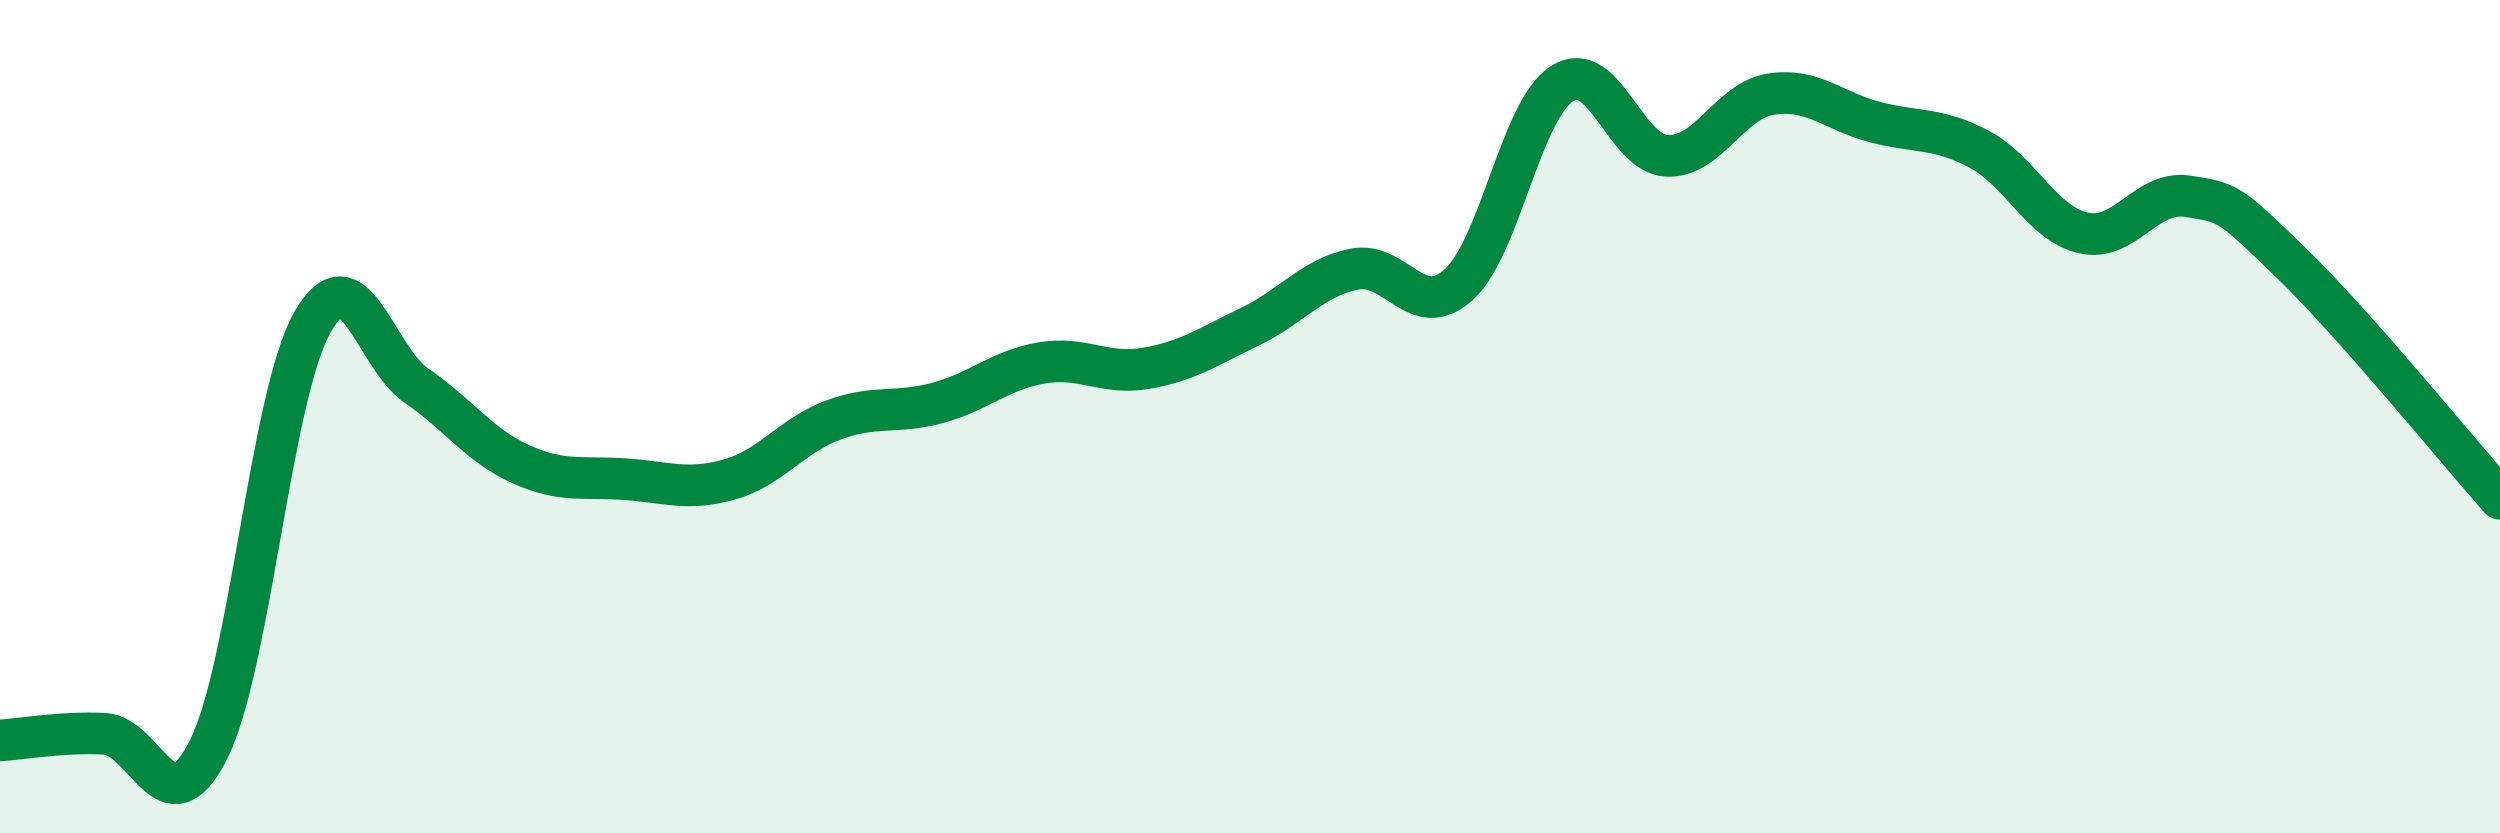
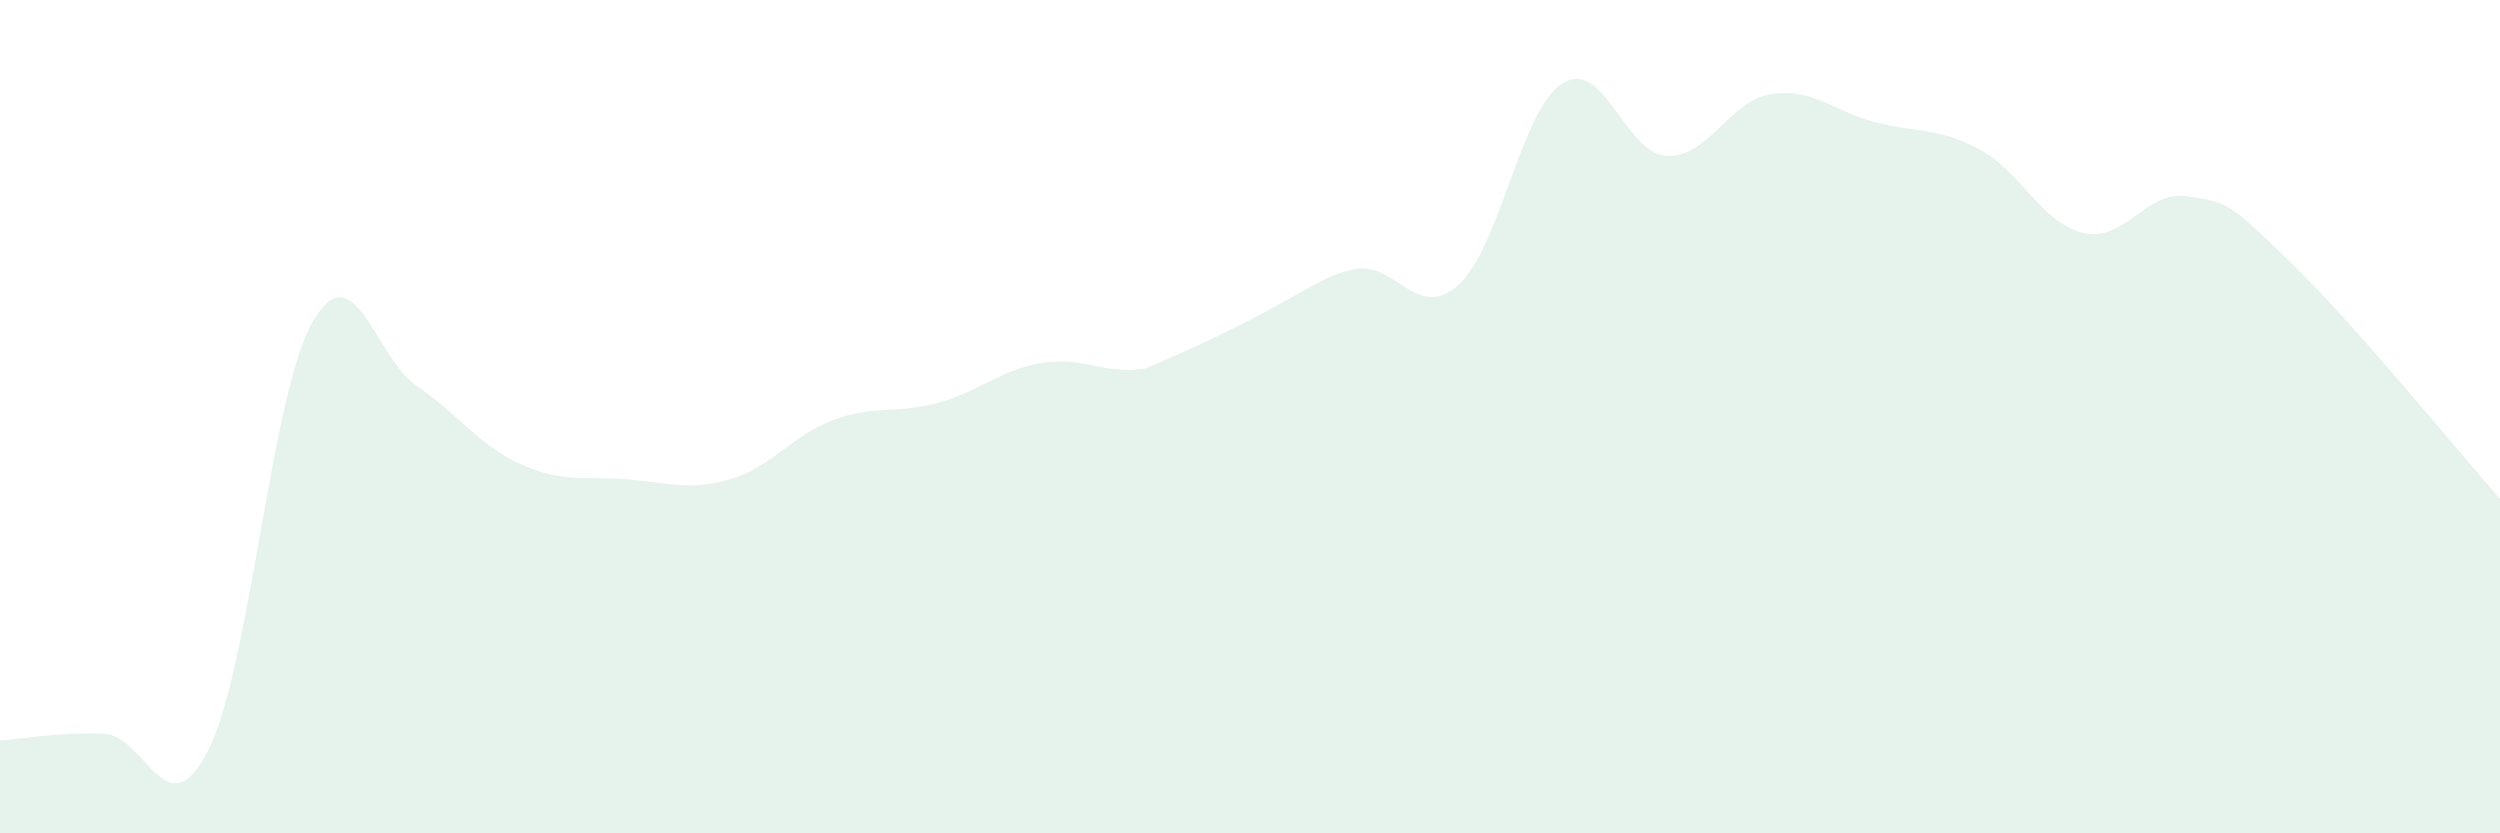
<svg xmlns="http://www.w3.org/2000/svg" width="60" height="20" viewBox="0 0 60 20">
-   <path d="M 0,17.77 C 0.5,17.74 1.5,17.56 2.5,17.61 C 3.5,17.66 4,19.98 5,18 C 6,16.02 6.5,9.48 7.5,7.73 C 8.5,5.98 9,8.58 10,9.26 C 11,9.94 11.5,10.69 12.5,11.14 C 13.5,11.59 14,11.43 15,11.5 C 16,11.57 16.5,11.79 17.5,11.51 C 18.5,11.23 19,10.45 20,10.08 C 21,9.71 21.5,9.94 22.5,9.67 C 23.5,9.4 24,8.88 25,8.71 C 26,8.54 26.5,9.01 27.5,8.84 C 28.5,8.67 29,8.32 30,7.84 C 31,7.36 31.5,6.66 32.5,6.46 C 33.5,6.26 34,7.73 35,6.84 C 36,5.95 36.5,2.62 37.5,2 C 38.5,1.38 39,3.69 40,3.74 C 41,3.79 41.5,2.42 42.5,2.26 C 43.5,2.1 44,2.67 45,2.93 C 46,3.19 46.5,3.05 47.5,3.58 C 48.5,4.11 49,5.36 50,5.59 C 51,5.82 51.5,4.56 52.5,4.71 C 53.5,4.86 53.5,4.87 55,6.32 C 56.5,7.77 59,10.84 60,11.97L60 20L0 20Z" fill="#008740" opacity="0.1" stroke-linecap="round" stroke-linejoin="round" />
-   <path d="M 0,17.77 C 0.5,17.74 1.5,17.56 2.5,17.61 C 3.5,17.66 4,19.98 5,18 C 6,16.02 6.5,9.48 7.5,7.73 C 8.5,5.98 9,8.58 10,9.26 C 11,9.94 11.5,10.69 12.5,11.14 C 13.5,11.59 14,11.43 15,11.5 C 16,11.57 16.5,11.79 17.5,11.51 C 18.5,11.23 19,10.45 20,10.08 C 21,9.71 21.5,9.94 22.5,9.67 C 23.5,9.4 24,8.88 25,8.71 C 26,8.54 26.5,9.01 27.5,8.84 C 28.5,8.67 29,8.32 30,7.84 C 31,7.36 31.5,6.66 32.5,6.46 C 33.5,6.26 34,7.73 35,6.84 C 36,5.95 36.5,2.62 37.5,2 C 38.5,1.38 39,3.69 40,3.74 C 41,3.79 41.5,2.42 42.5,2.26 C 43.5,2.1 44,2.67 45,2.93 C 46,3.19 46.5,3.05 47.5,3.58 C 48.5,4.11 49,5.36 50,5.59 C 51,5.82 51.5,4.56 52.5,4.71 C 53.5,4.86 53.5,4.87 55,6.32 C 56.5,7.77 59,10.84 60,11.97" stroke="#008740" stroke-width="1" fill="none" stroke-linecap="round" stroke-linejoin="round" />
+   <path d="M 0,17.77 C 0.5,17.74 1.5,17.56 2.5,17.61 C 3.5,17.66 4,19.98 5,18 C 6,16.02 6.5,9.48 7.5,7.73 C 8.5,5.98 9,8.58 10,9.26 C 11,9.94 11.5,10.69 12.5,11.14 C 13.5,11.59 14,11.43 15,11.5 C 16,11.57 16.5,11.79 17.5,11.51 C 18.5,11.23 19,10.45 20,10.08 C 21,9.71 21.5,9.94 22.5,9.67 C 23.5,9.4 24,8.88 25,8.71 C 26,8.54 26.5,9.01 27.5,8.84 C 31,7.36 31.5,6.66 32.5,6.46 C 33.5,6.26 34,7.73 35,6.84 C 36,5.95 36.5,2.62 37.5,2 C 38.5,1.38 39,3.69 40,3.74 C 41,3.79 41.5,2.42 42.5,2.26 C 43.5,2.1 44,2.67 45,2.93 C 46,3.19 46.5,3.05 47.5,3.58 C 48.5,4.11 49,5.36 50,5.59 C 51,5.82 51.5,4.56 52.5,4.71 C 53.5,4.86 53.5,4.87 55,6.32 C 56.5,7.77 59,10.84 60,11.97L60 20L0 20Z" fill="#008740" opacity="0.1" stroke-linecap="round" stroke-linejoin="round" />
</svg>